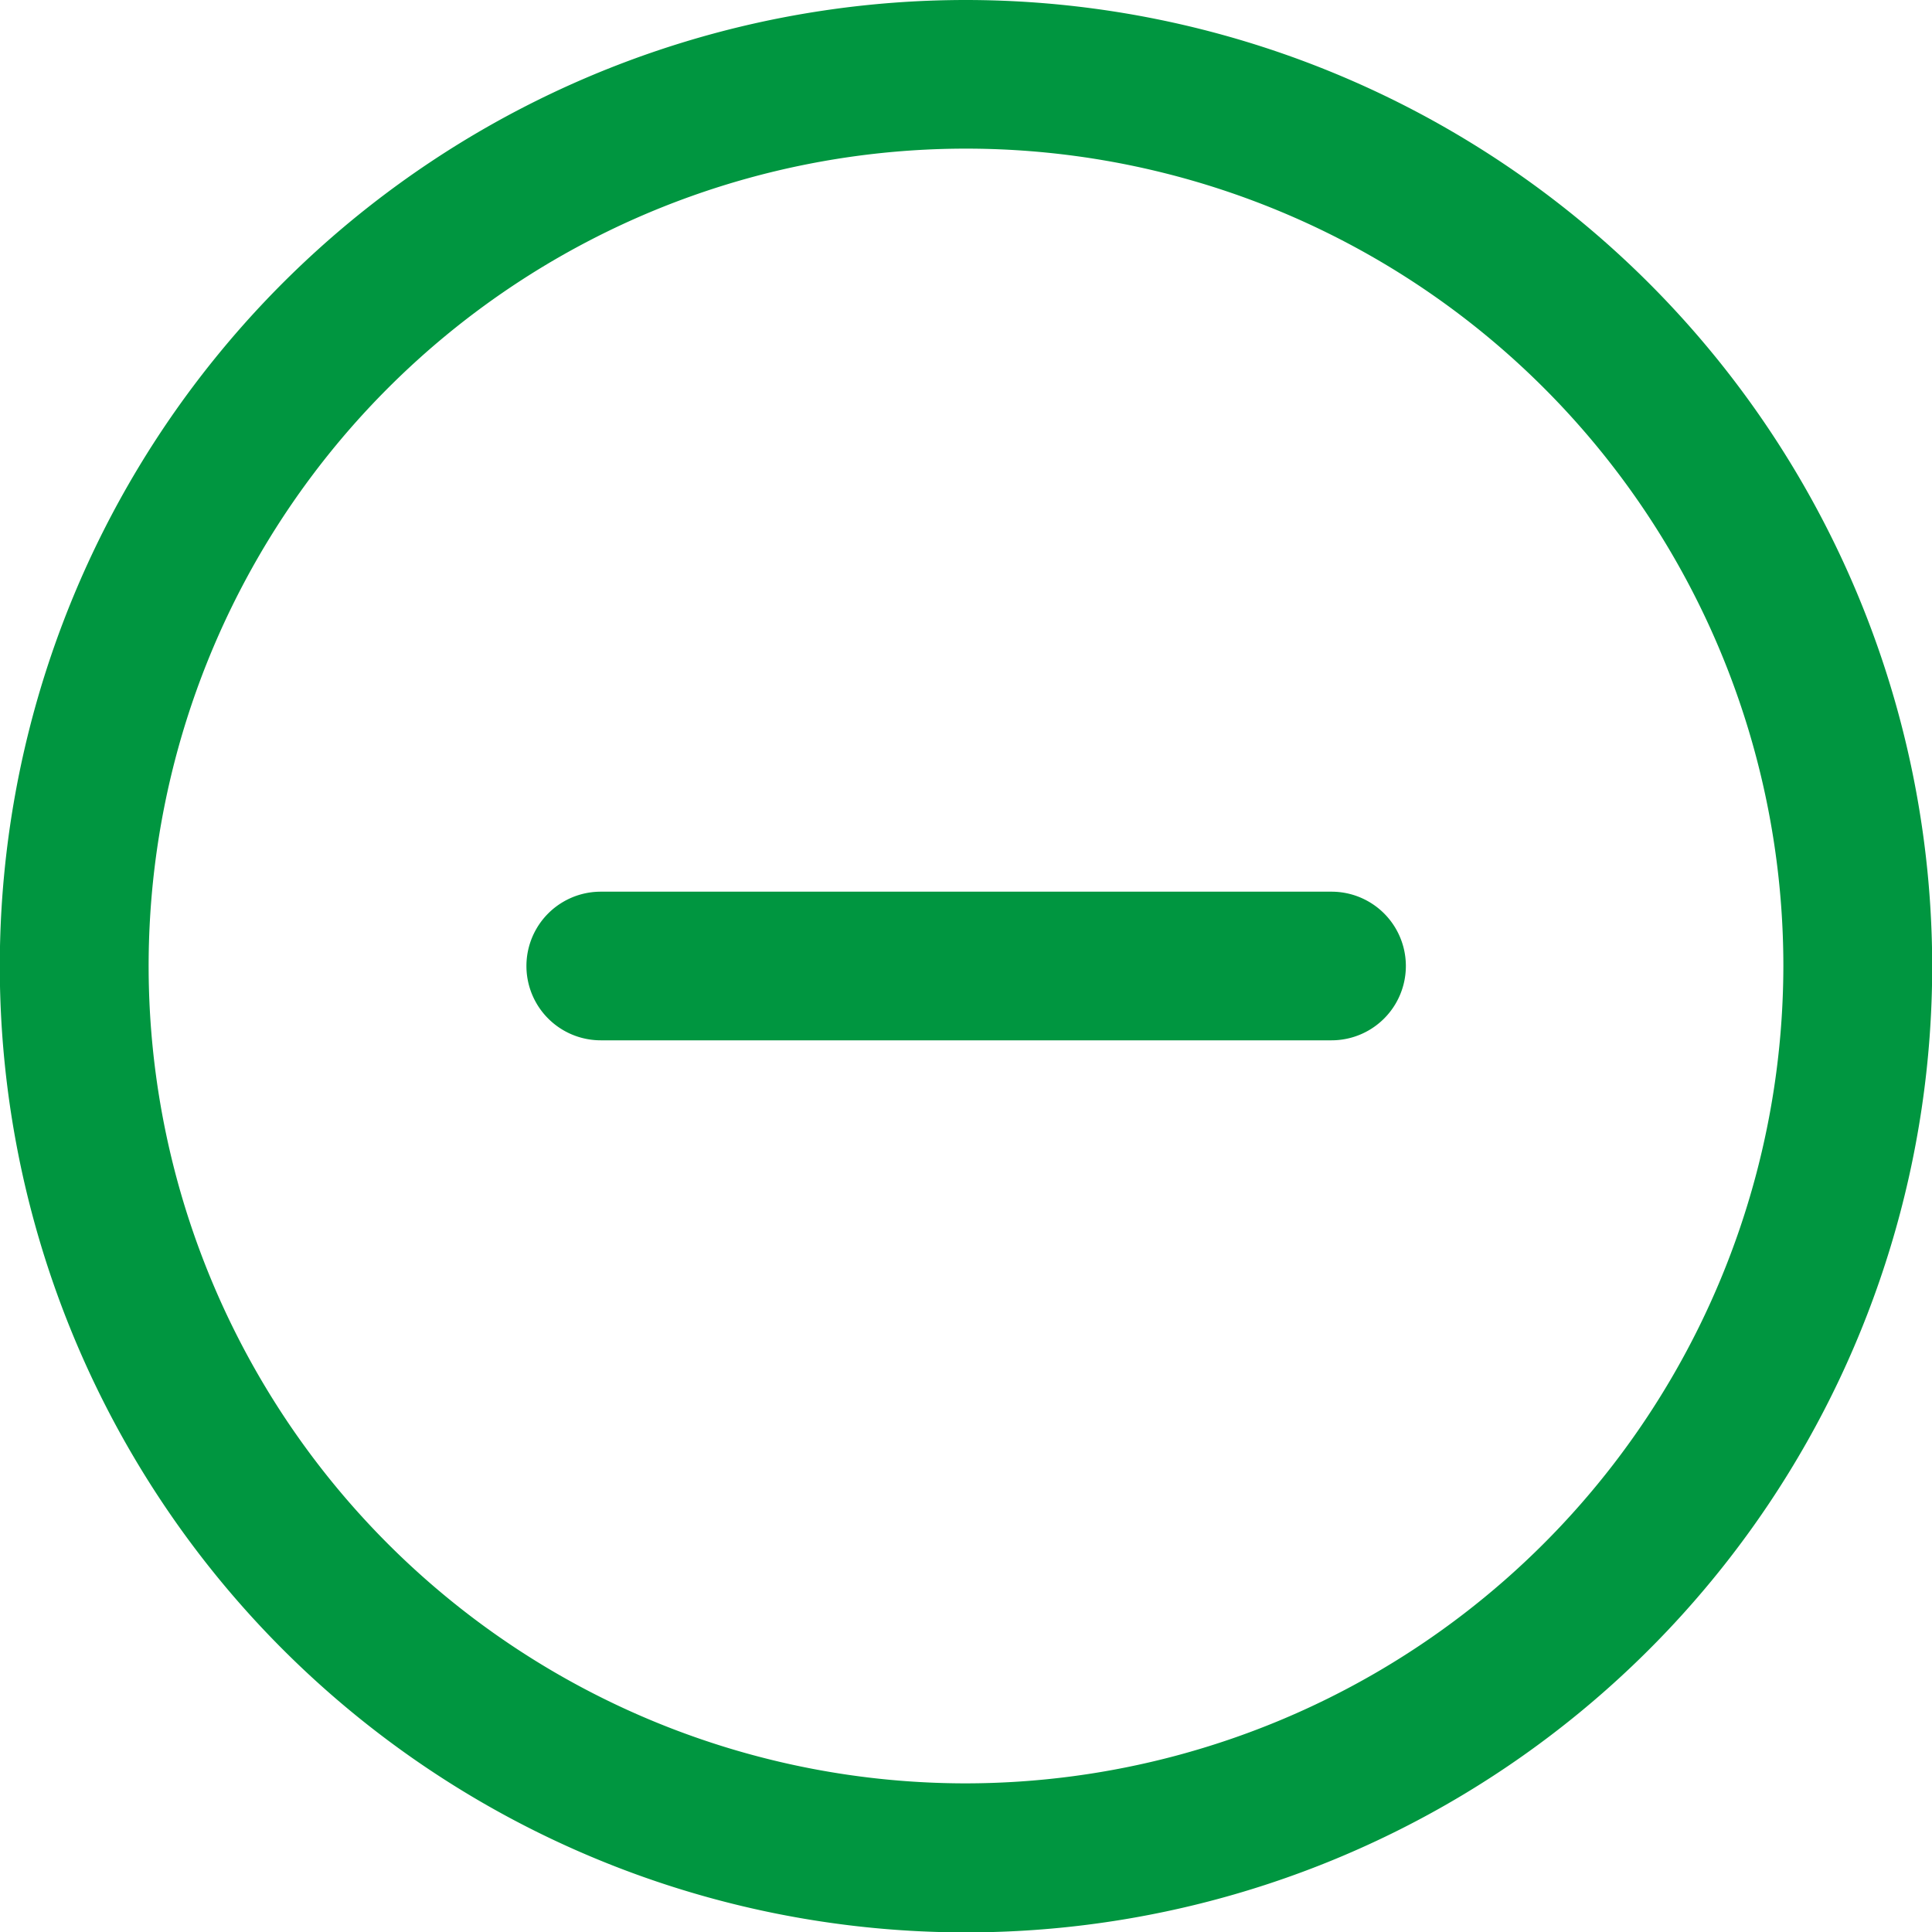
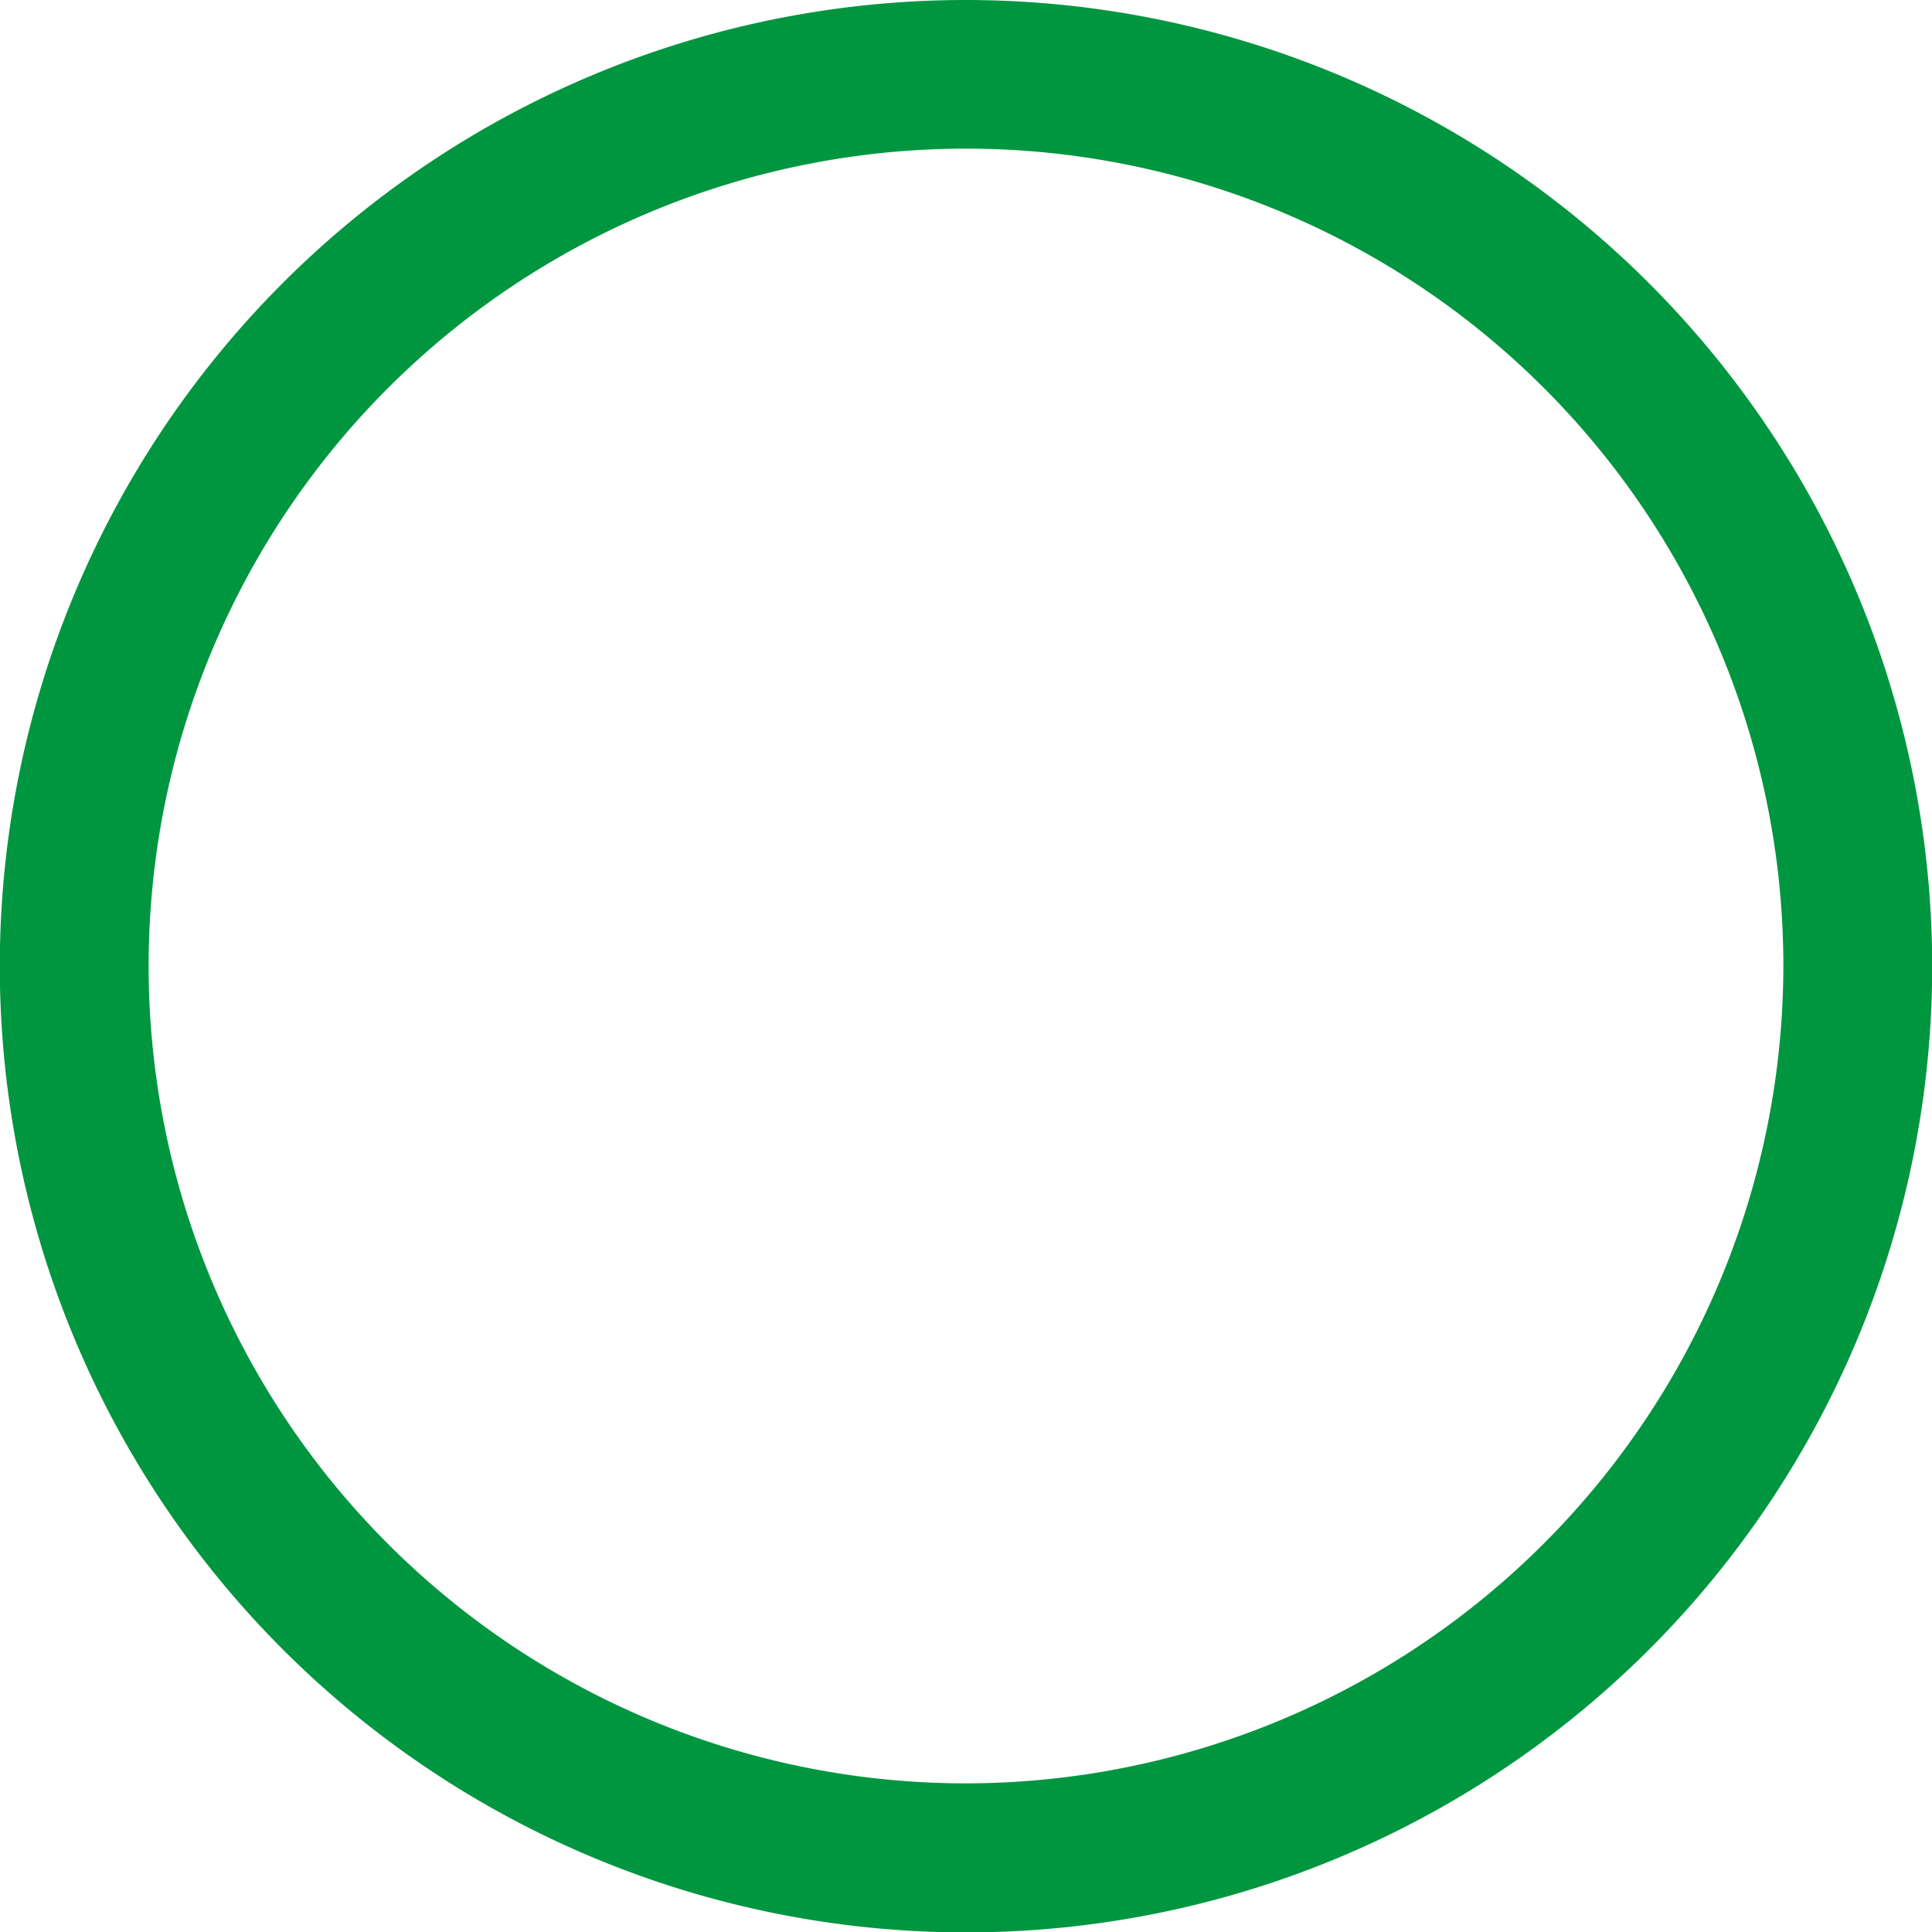
<svg xmlns="http://www.w3.org/2000/svg" id="reduction_in_the_use_of_single-use_disposable_containers." data-name="reduction in the use of single-use disposable containers." width="39.592" height="39.592" viewBox="0 0 39.592 39.592">
  <path id="路径_124" data-name="路径 124" d="M78.847,83.968a19.8,19.8,0,1,0,19.8,19.8,19.815,19.815,0,0,0-19.8-19.8Zm0,36.546a16.75,16.75,0,1,1,16.75-16.75A16.77,16.77,0,0,1,78.847,120.514Z" transform="translate(-59.051 -83.968)" fill="#009640" />
-   <path id="路径_125" data-name="路径 125" d="M317.385,493.568H302.408a1.523,1.523,0,0,0,0,3.046h14.976a1.523,1.523,0,1,0,0-3.046Z" transform="translate(-290.097 -475.295)" fill="#009640" />
</svg>